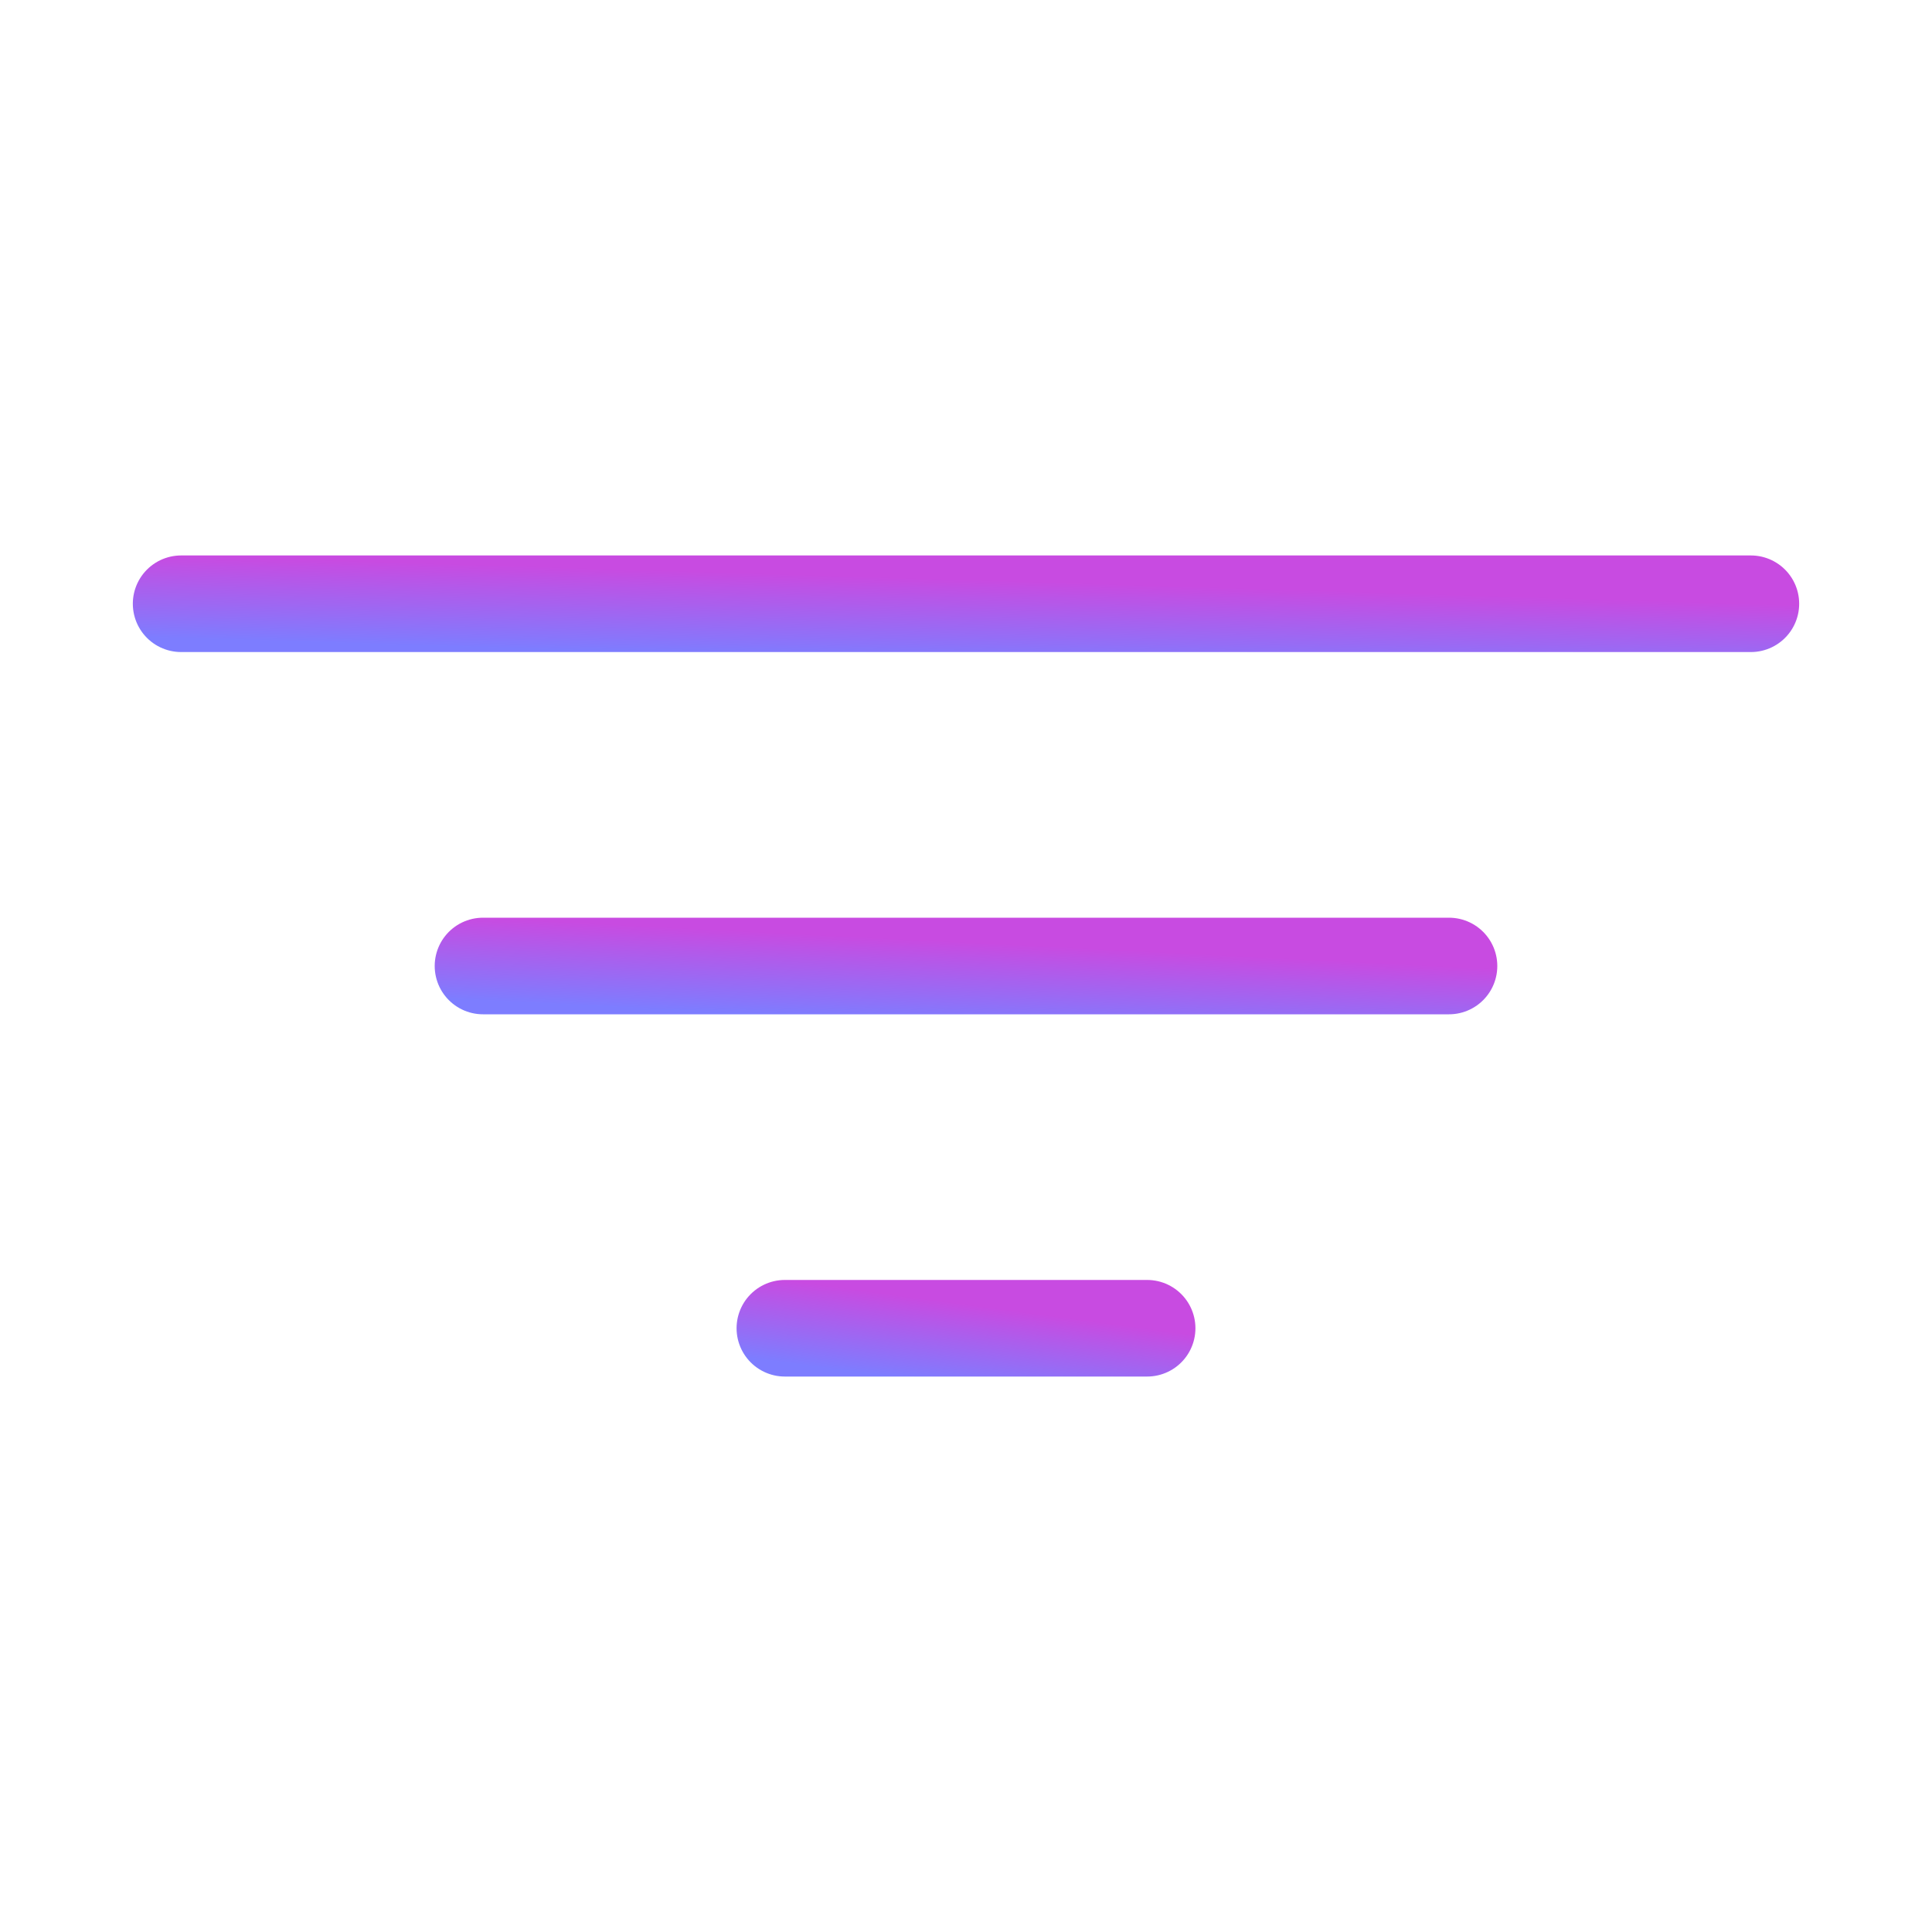
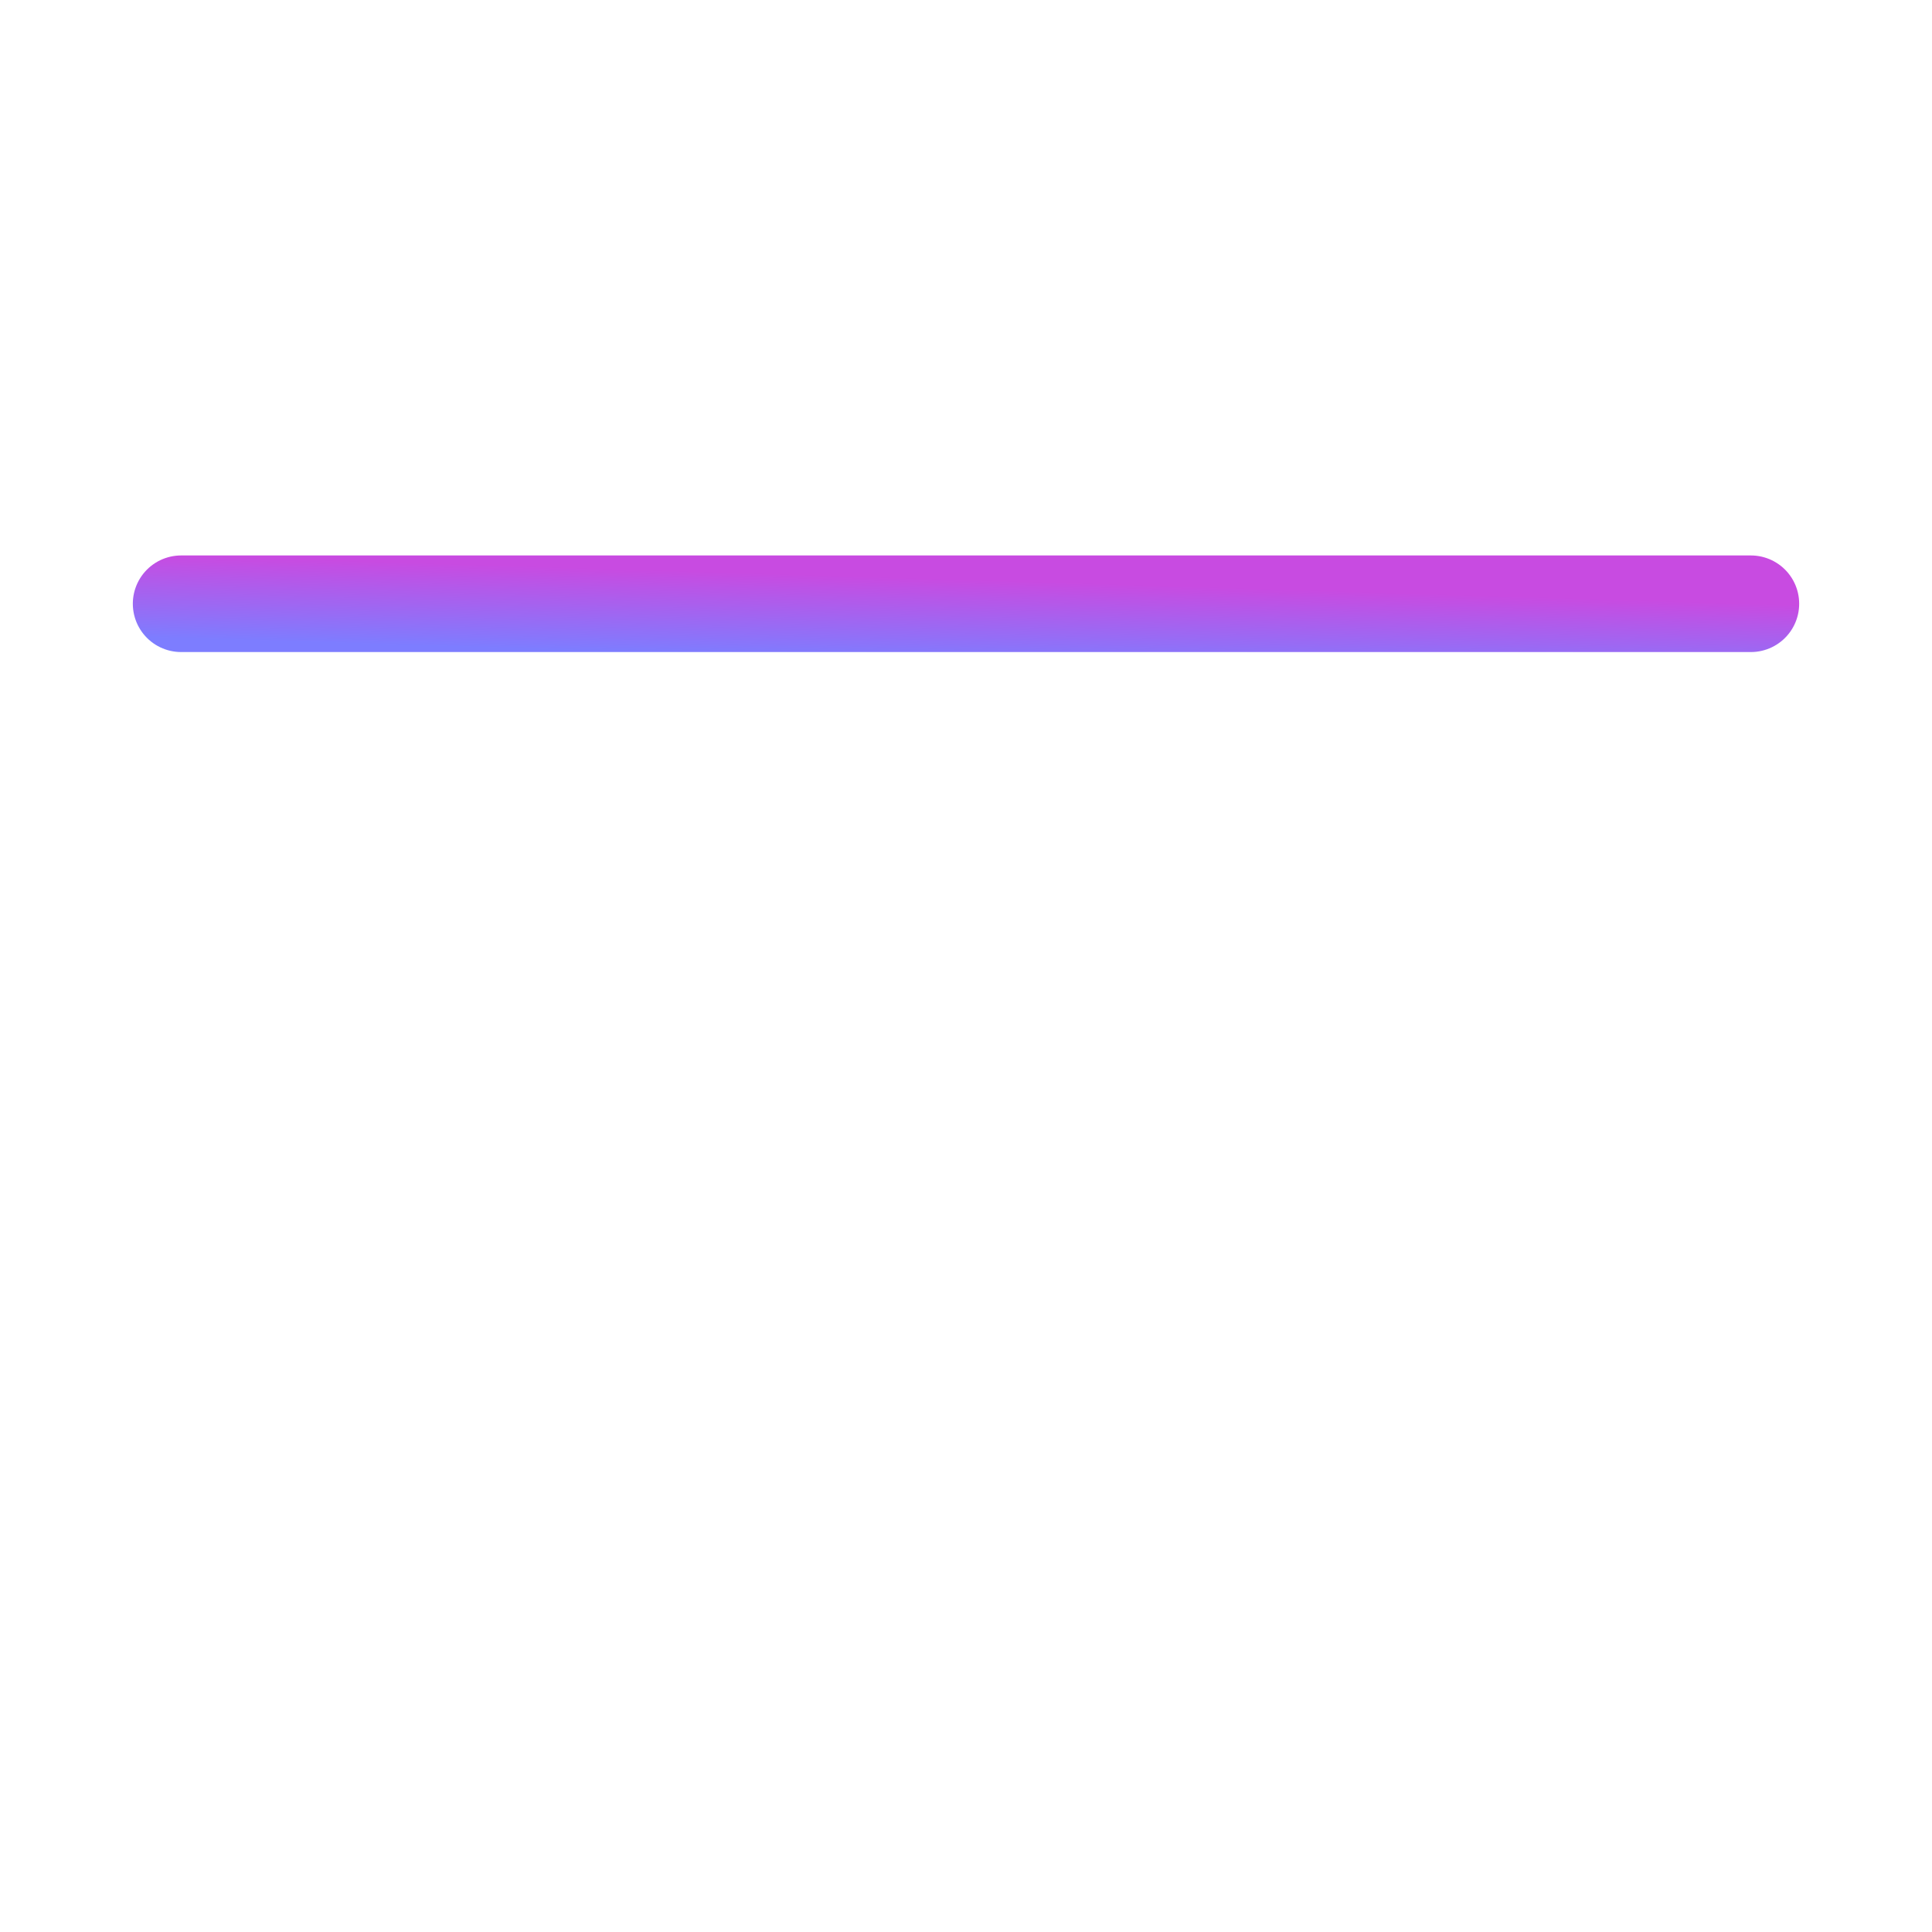
<svg xmlns="http://www.w3.org/2000/svg" width="40" height="40" viewBox="0 0 40 40" fill="none" stroke-width="2" stroke-linecap="round" stroke-linejoin="round">
-   <path d="M10 20H30" stroke="url(#paint0_linear_3520_29309)" />
  <path d="M3.75 12.5H36.25" stroke="url(#paint1_linear_3520_29309)" />
-   <path d="M16.25 27.5H23.75" stroke="url(#paint2_linear_3520_29309)" />
  <defs>
    <linearGradient id="paint0_linear_3520_29309" x1="10" y1="21" x2="10.1" y2="19.005" gradientUnits="userSpaceOnUse">
      <stop offset="0.141" stop-color="#7d7dff" />
      <stop offset="1" stop-color="#c84be1" />
    </linearGradient>
    <linearGradient id="paint1_linear_3520_29309" x1="3.75" y1="13.5" x2="3.811" y2="11.502" gradientUnits="userSpaceOnUse">
      <stop offset="0.141" stop-color="#7d7dff" />
      <stop offset="1" stop-color="#c84be1" />
    </linearGradient>
    <linearGradient id="paint2_linear_3520_29309" x1="16.25" y1="28.5" x2="16.512" y2="26.535" gradientUnits="userSpaceOnUse">
      <stop offset="0.141" stop-color="#7d7dff" />
      <stop offset="1" stop-color="#c84be1" />
    </linearGradient>
  </defs>
</svg>